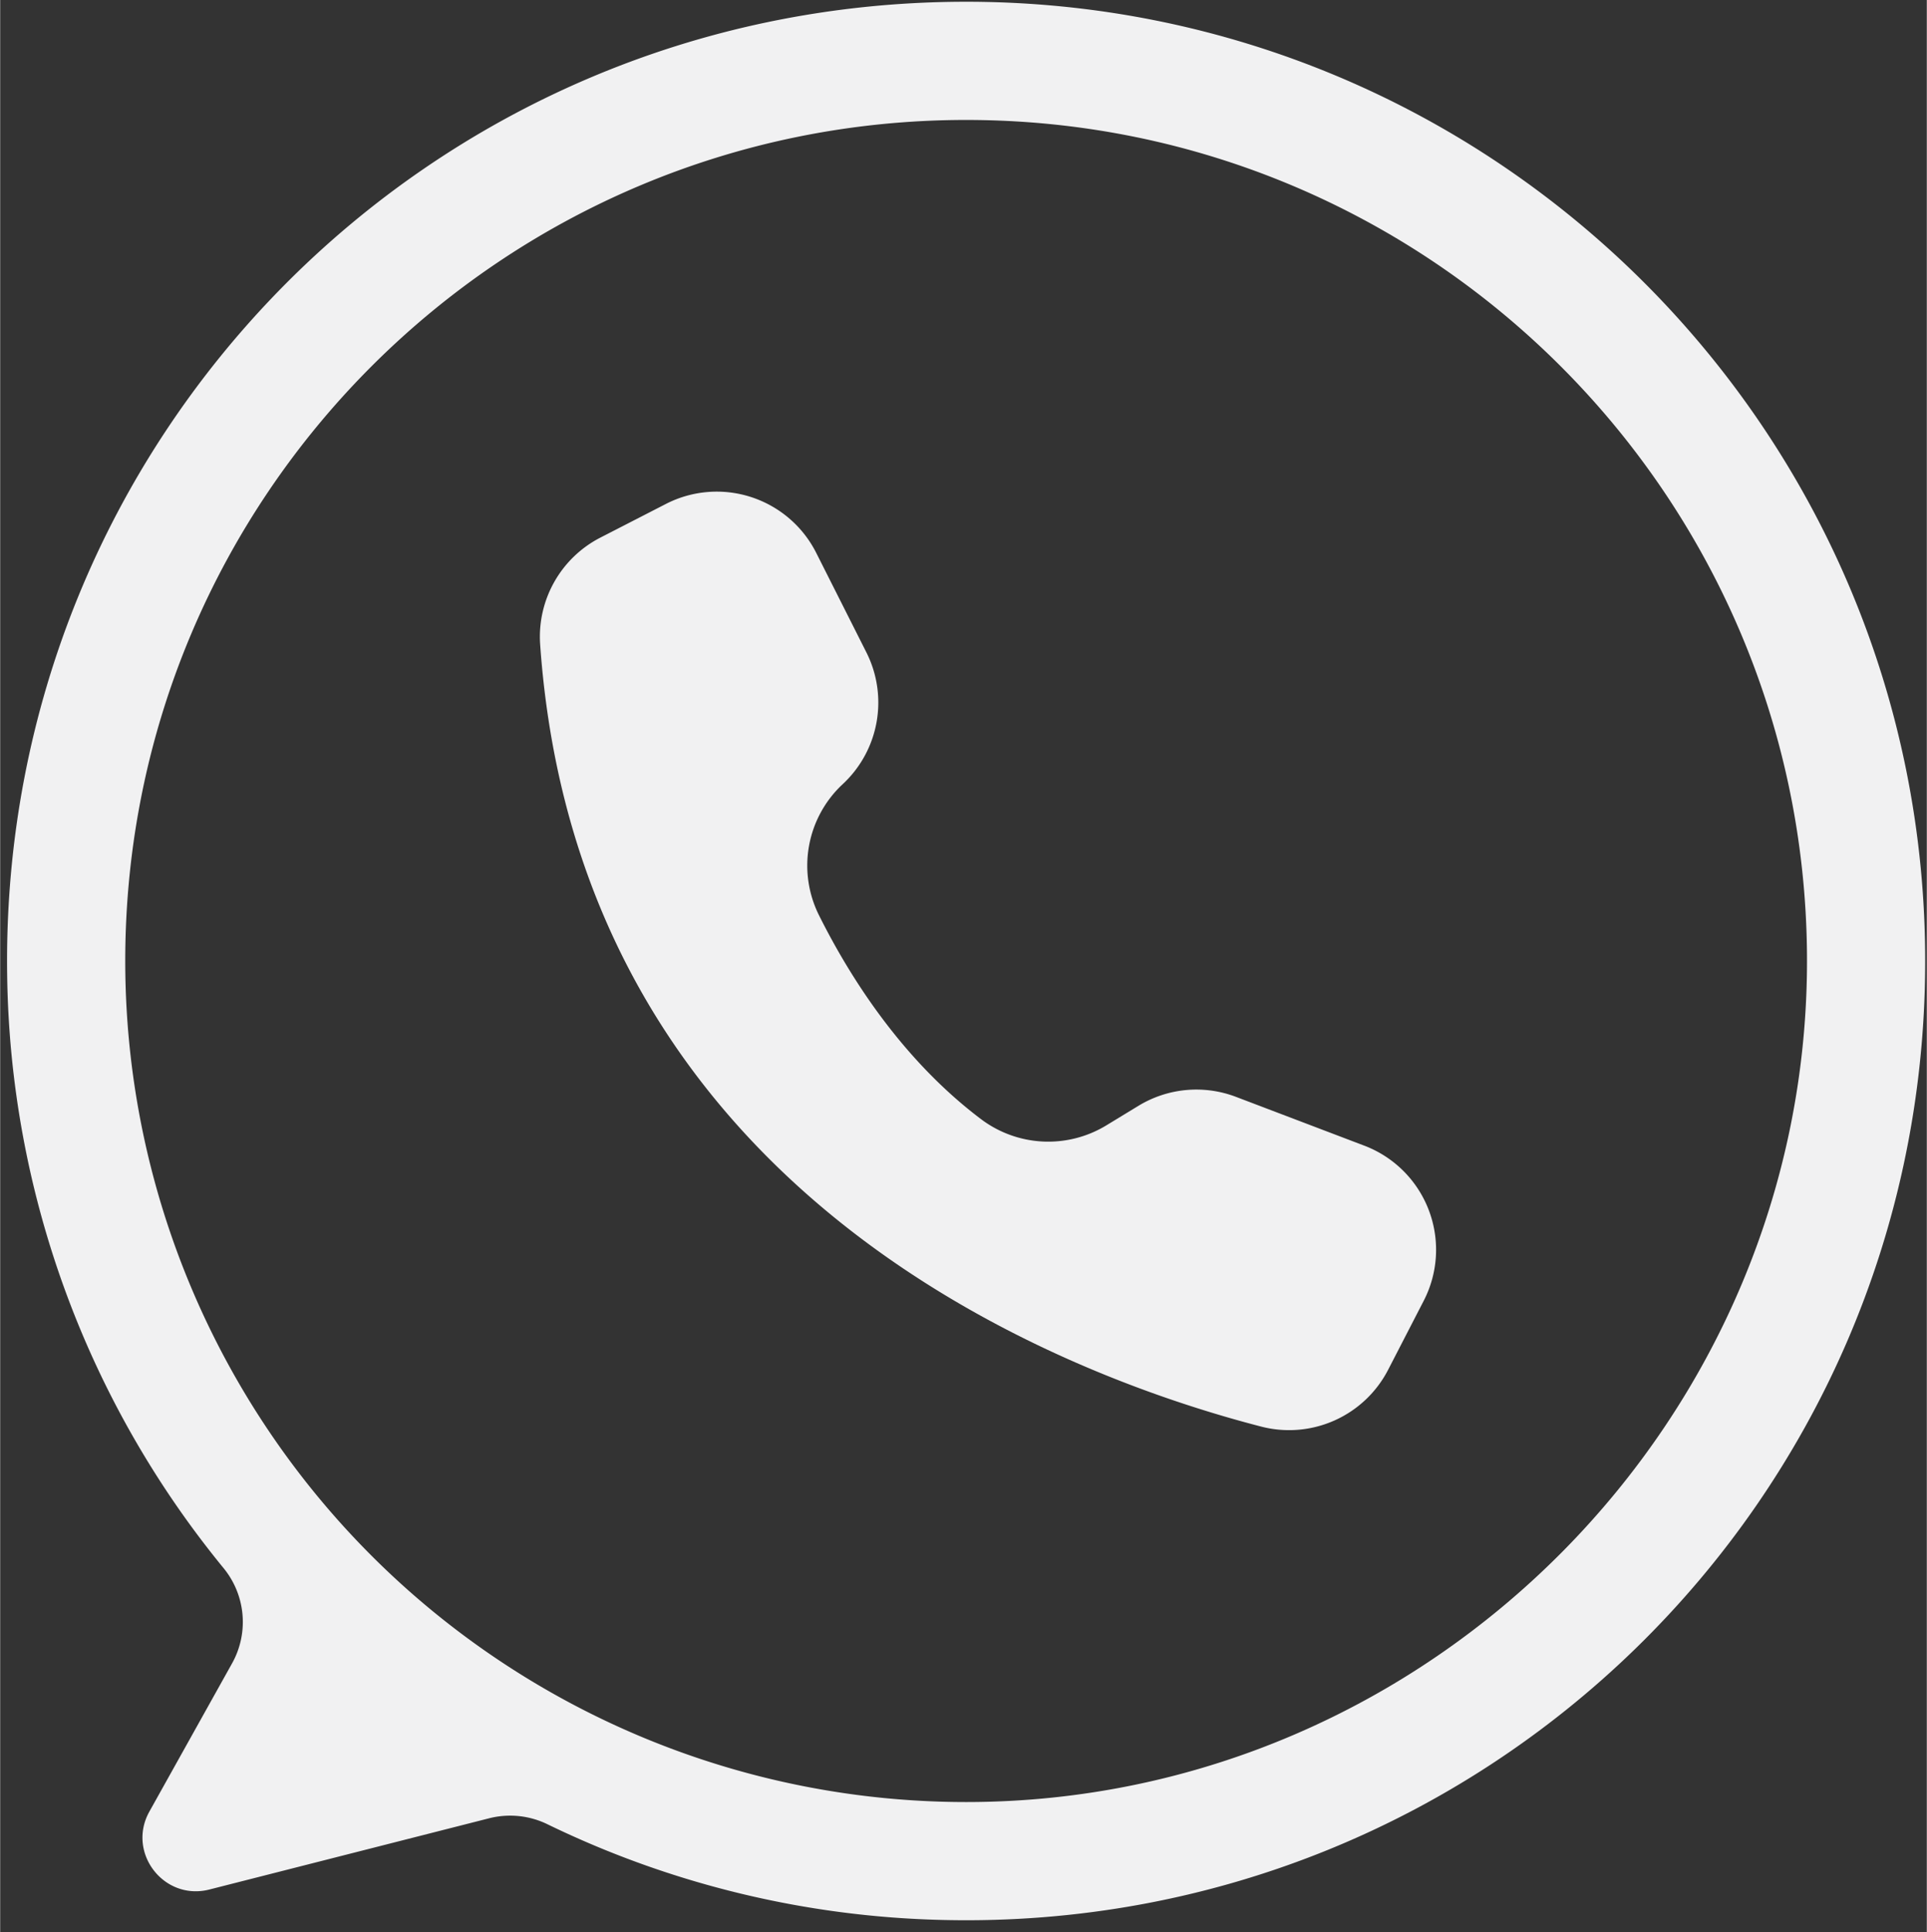
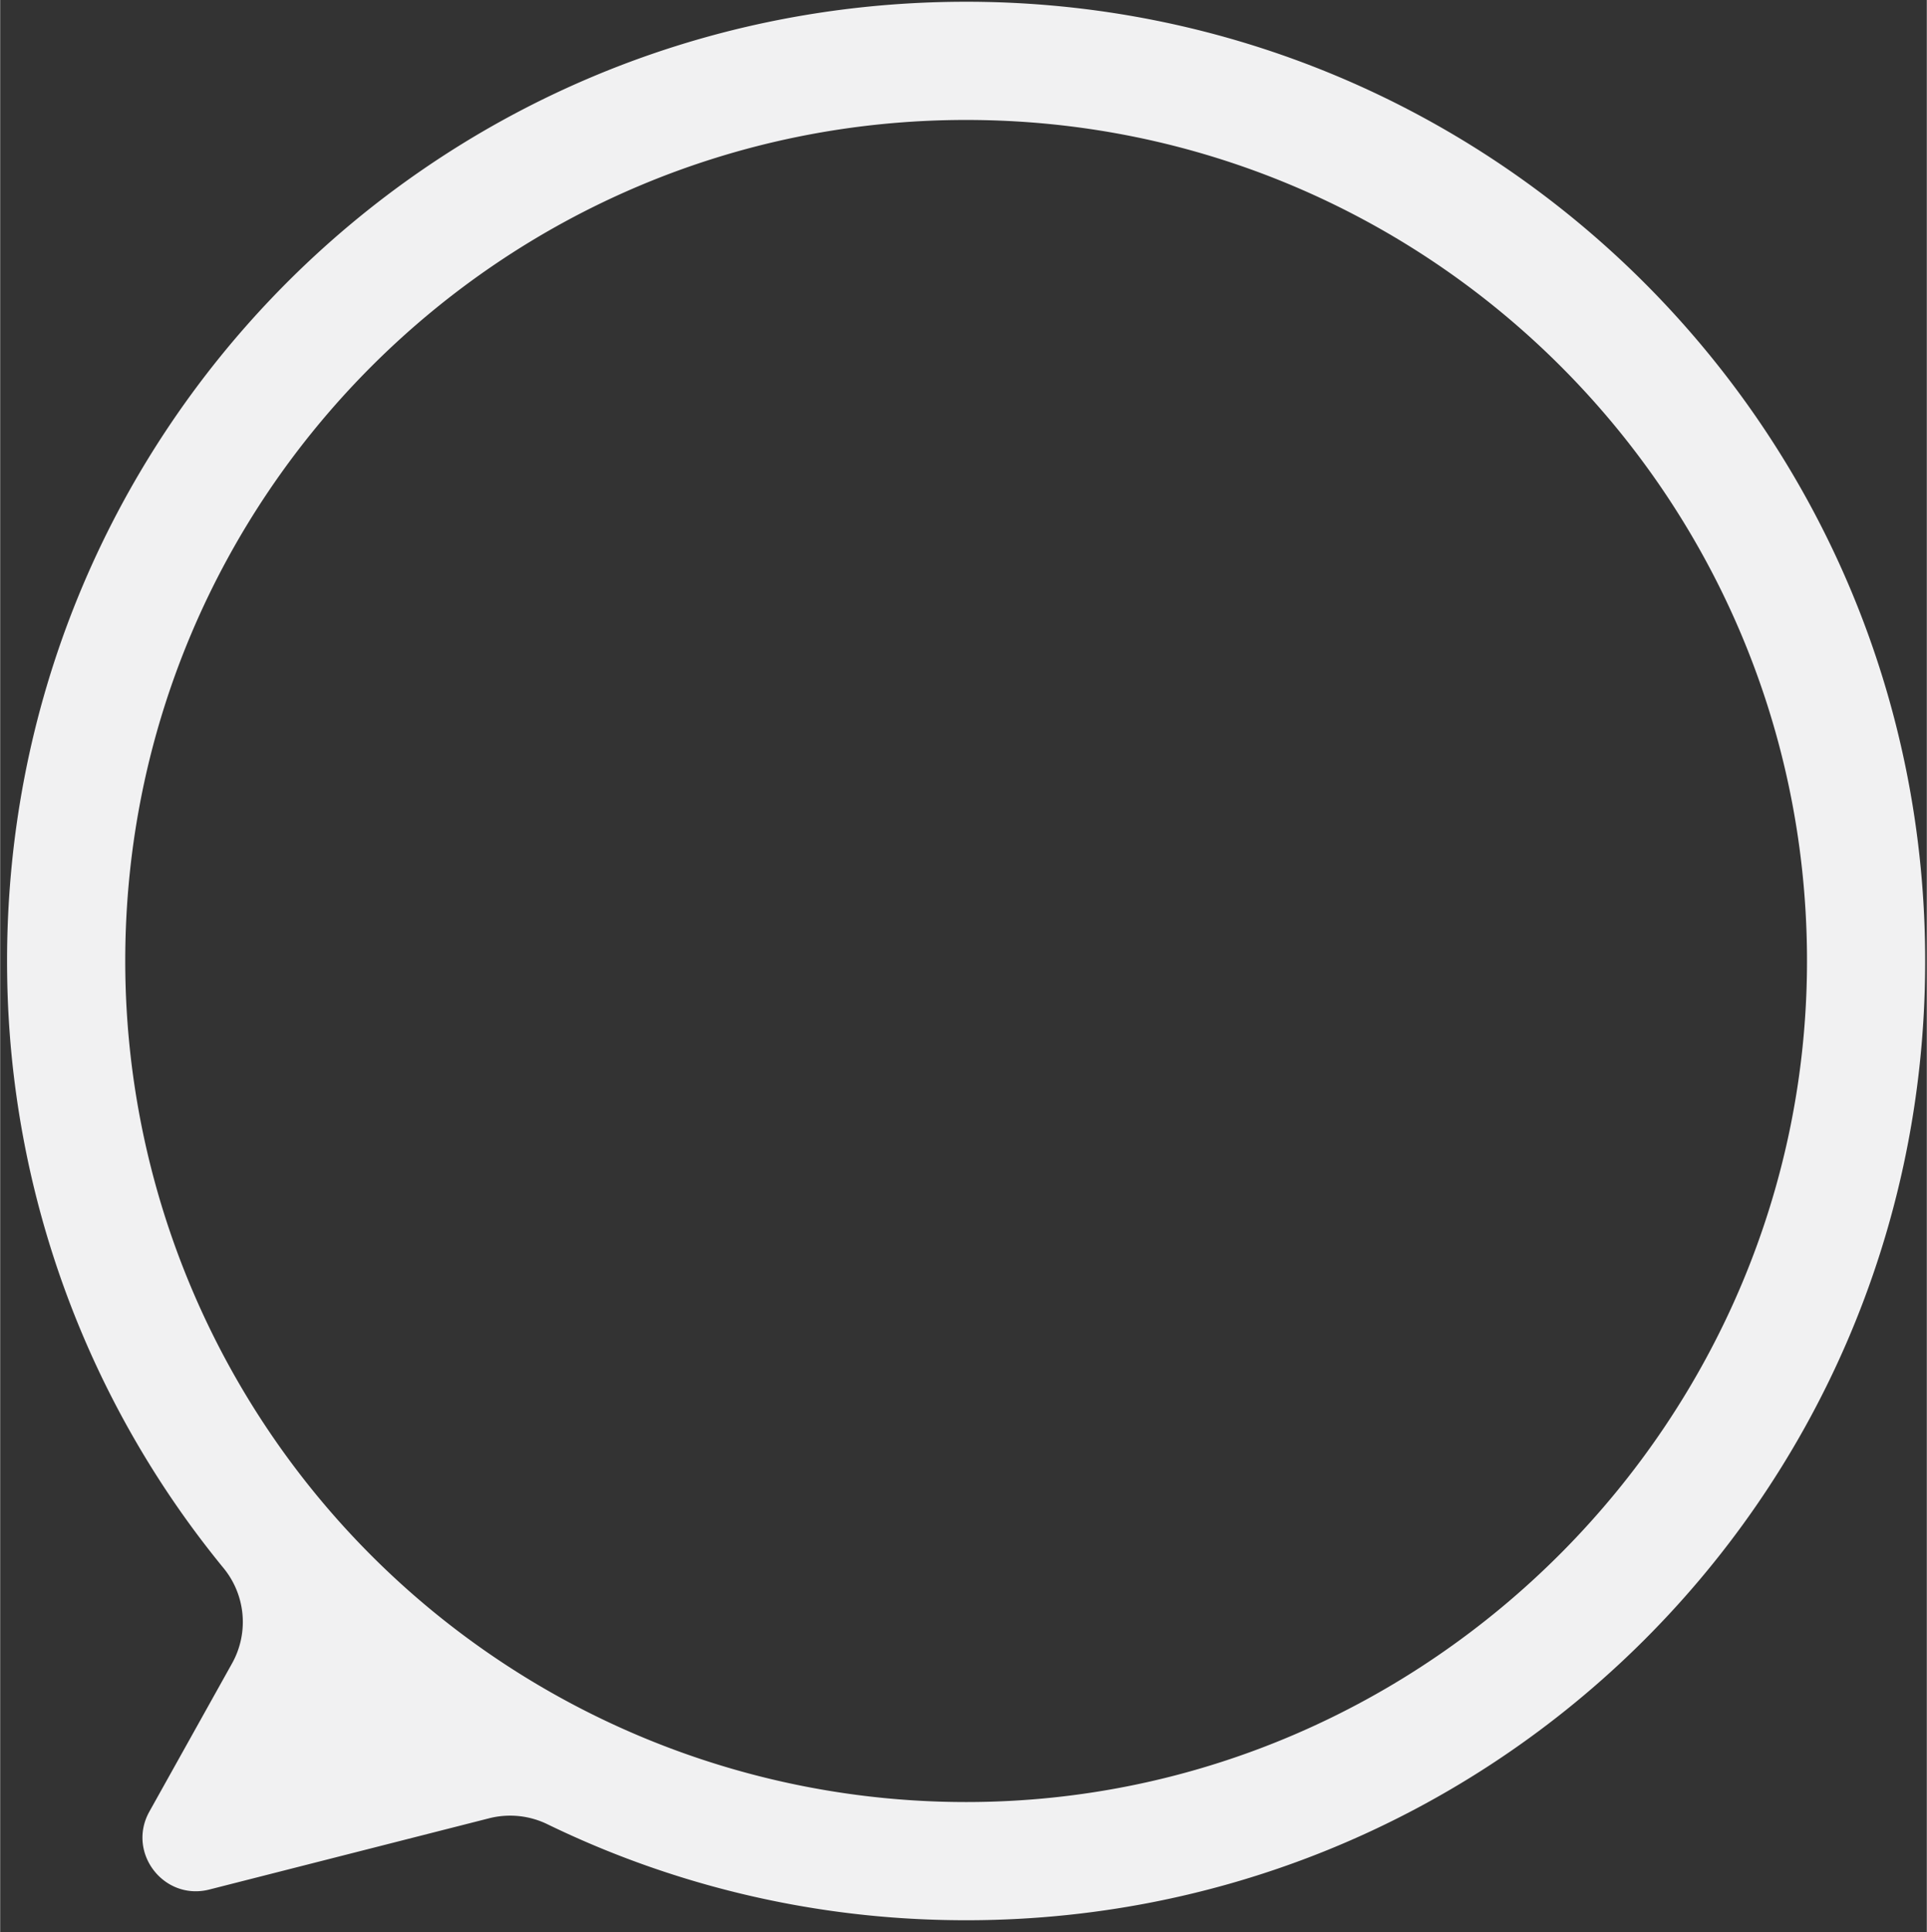
<svg xmlns="http://www.w3.org/2000/svg" data-name="Layer 1" fill="#000000" height="1618" preserveAspectRatio="xMidYMid meet" version="1" viewBox="190.8 195.1 1614.0 1618.3" width="1614" zoomAndPan="magnify">
  <rect x="190.8" y="195.1" width="1614.0" height="1618.3" fill="#333333" stroke="none" />
  <g id="change1_1">
    <path d="M997.234,196.574c-448.216,1.509-806.449,365.953-800.594,814.134a799.978,799.978,0,0,0,181.4,497.917,71.152,71.152,0,0,1,6.974,79.732l-69.208,124.022c-19.188,34.385,12.076,75.039,50.235,65.323l234.408-59.681a71.366,71.366,0,0,1,48.811,5.007,799.572,799.572,0,0,0,332.224,80.192c450.642,10.19,820.533-349.9,821.939-800.657C1804.818,556.743,1443.079,195.072,997.234,196.574ZM1000,1704.429A704.422,704.422,0,0,1,295.57,1000c0-389.04,315.391-704.43,704.431-704.43,387.537,0,701.976,312.943,704.415,699.9C1706.864,1383.737,1388.28,1704.429,1000,1704.429Z" fill="#f1f1f2" />
  </g>
  <g id="change1_2">
-     <path d="M874.1,657.528l.325.646L916.439,741.5A93.31,93.31,0,0,1,896.7,851.8a93.124,93.124,0,0,0-20.083,109.635c25.221,50.646,68.919,120.455,135.6,170.826a93.586,93.586,0,0,0,105.1,5.495l27.056-16.464a93.307,93.307,0,0,1,81.629-7.523l107.546,40.892h0a93.305,93.305,0,0,1,54.056,120.373h0a95.235,95.235,0,0,1-4.3,9.616l-29.8,57.765a93.366,93.366,0,0,1-106.445,47.516c-168.909-43.7-571.467-195.6-603.9-654.935a93.35,93.35,0,0,1,50.423-89.61l54.853-28.178A93.317,93.317,0,0,1,874.1,657.528Z" fill="#f1f1f2" />
-   </g>
+     </g>
</svg>